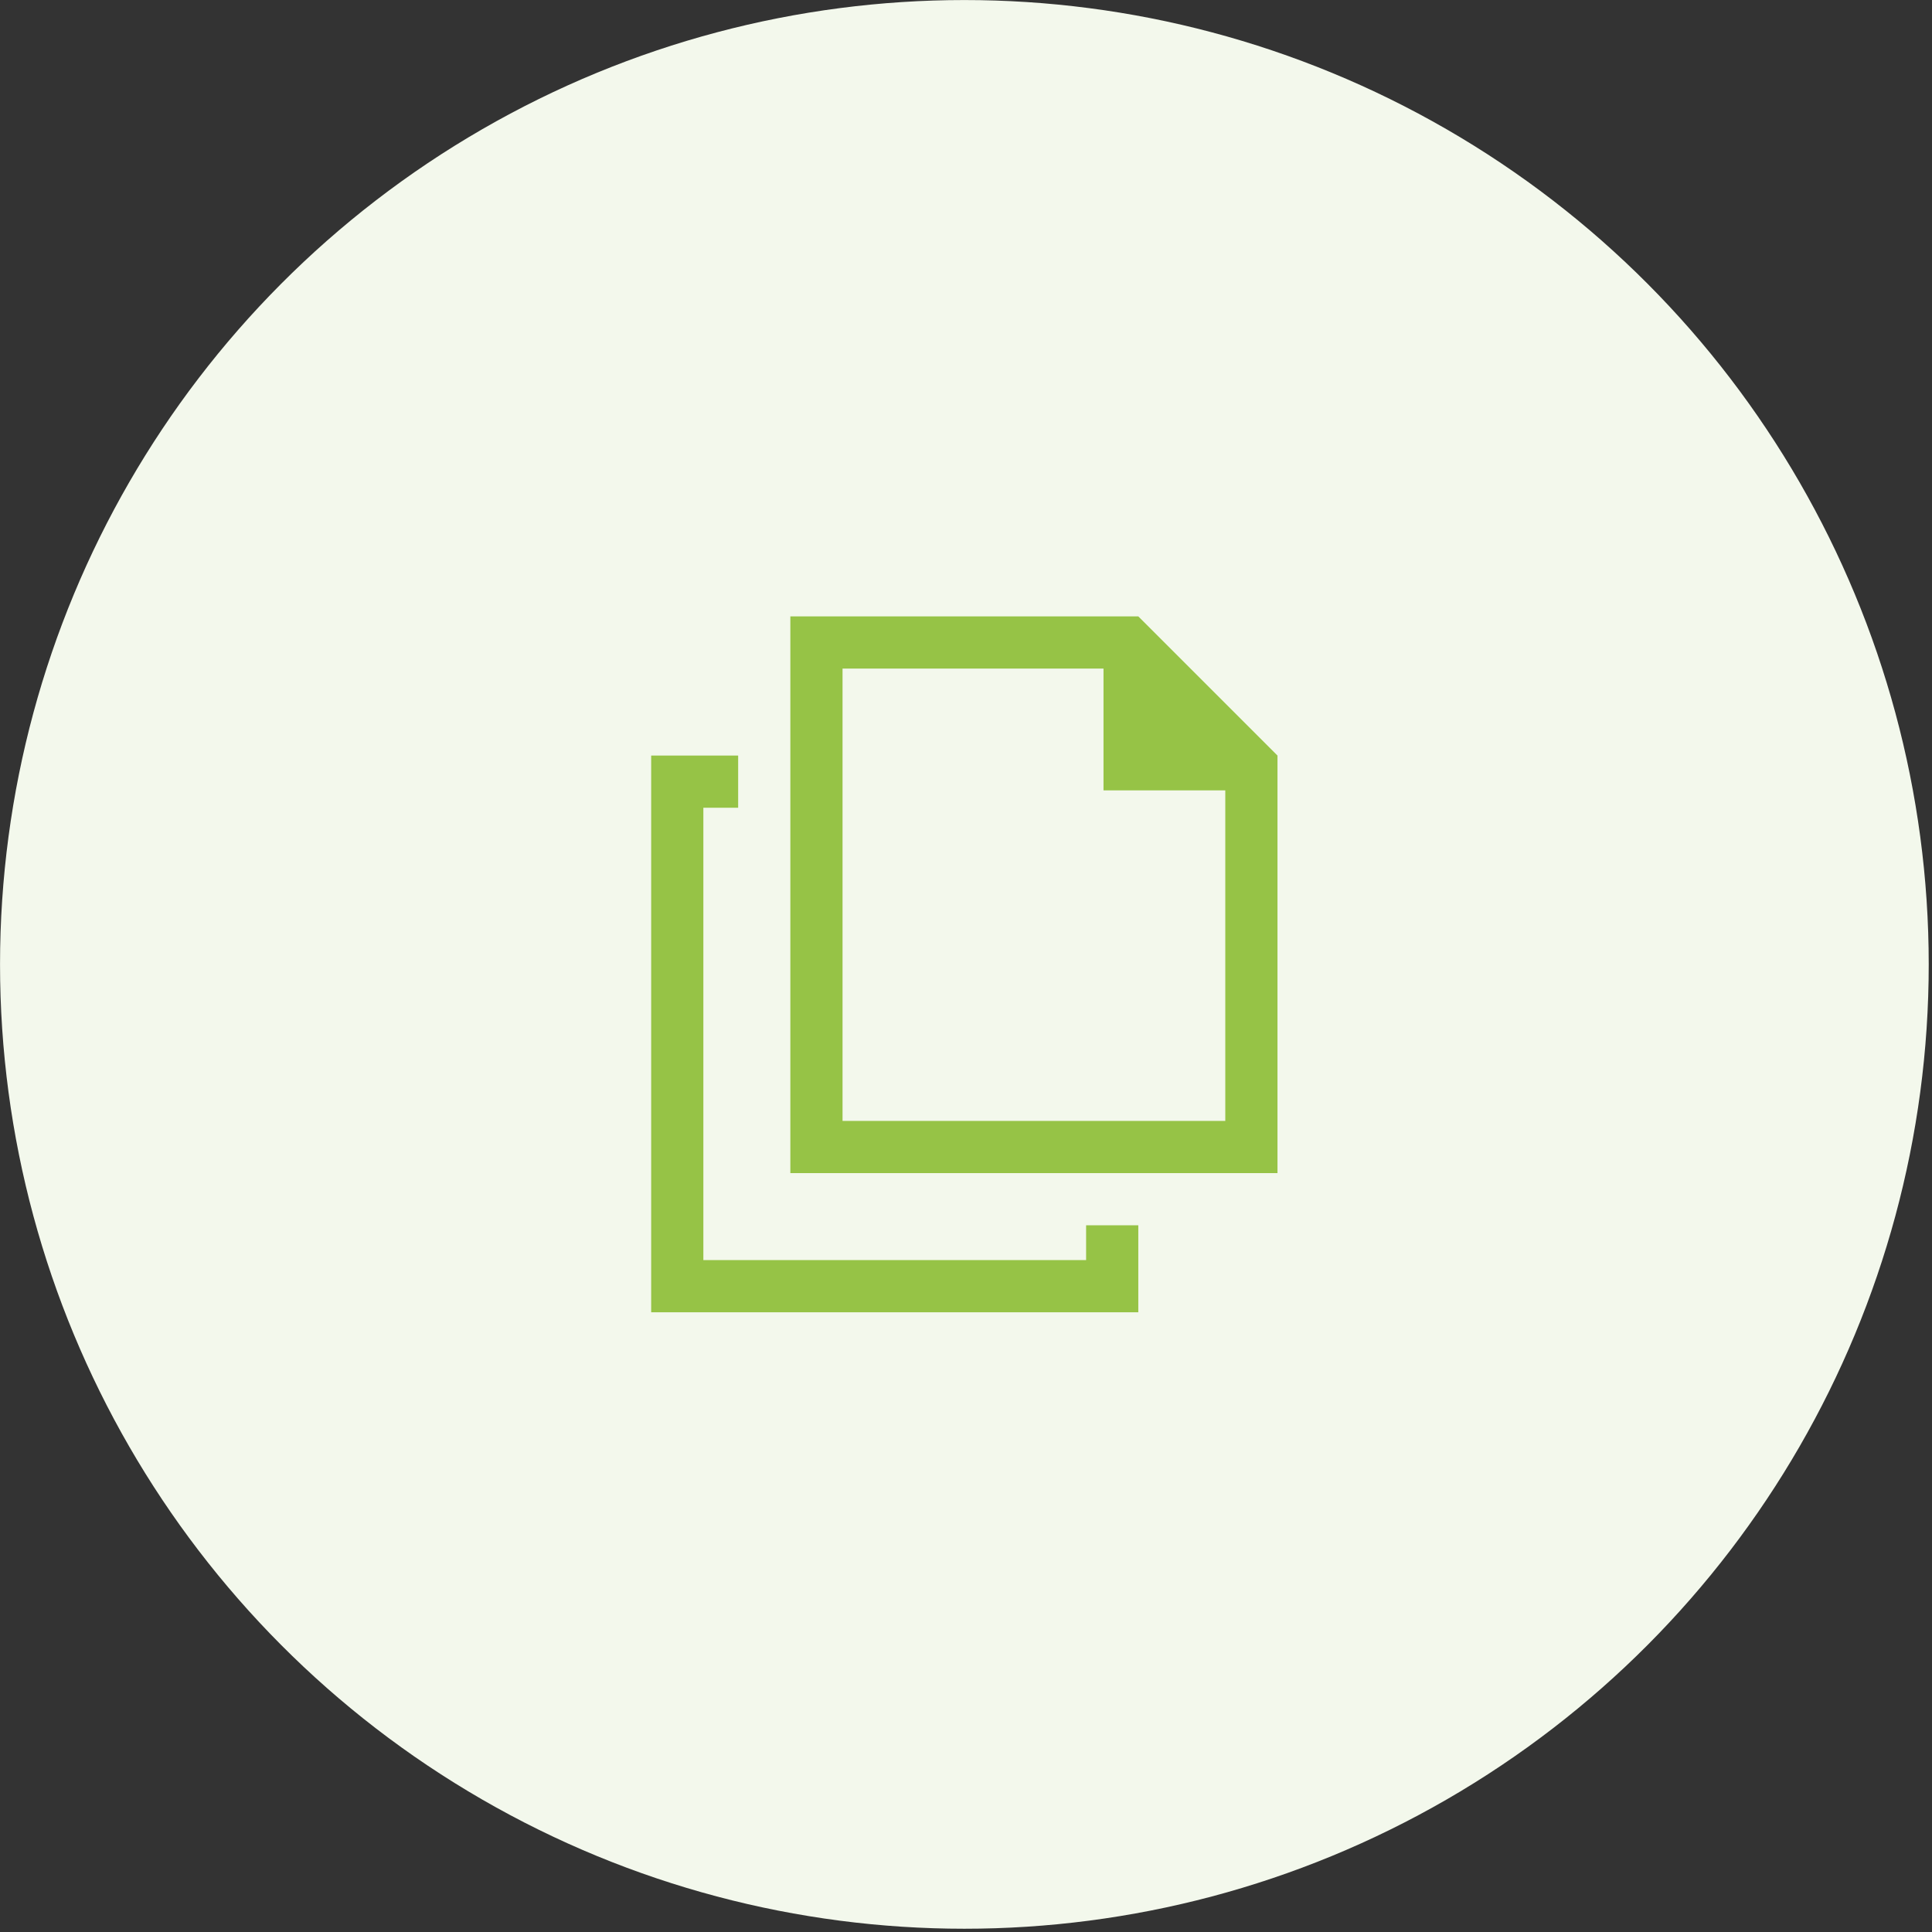
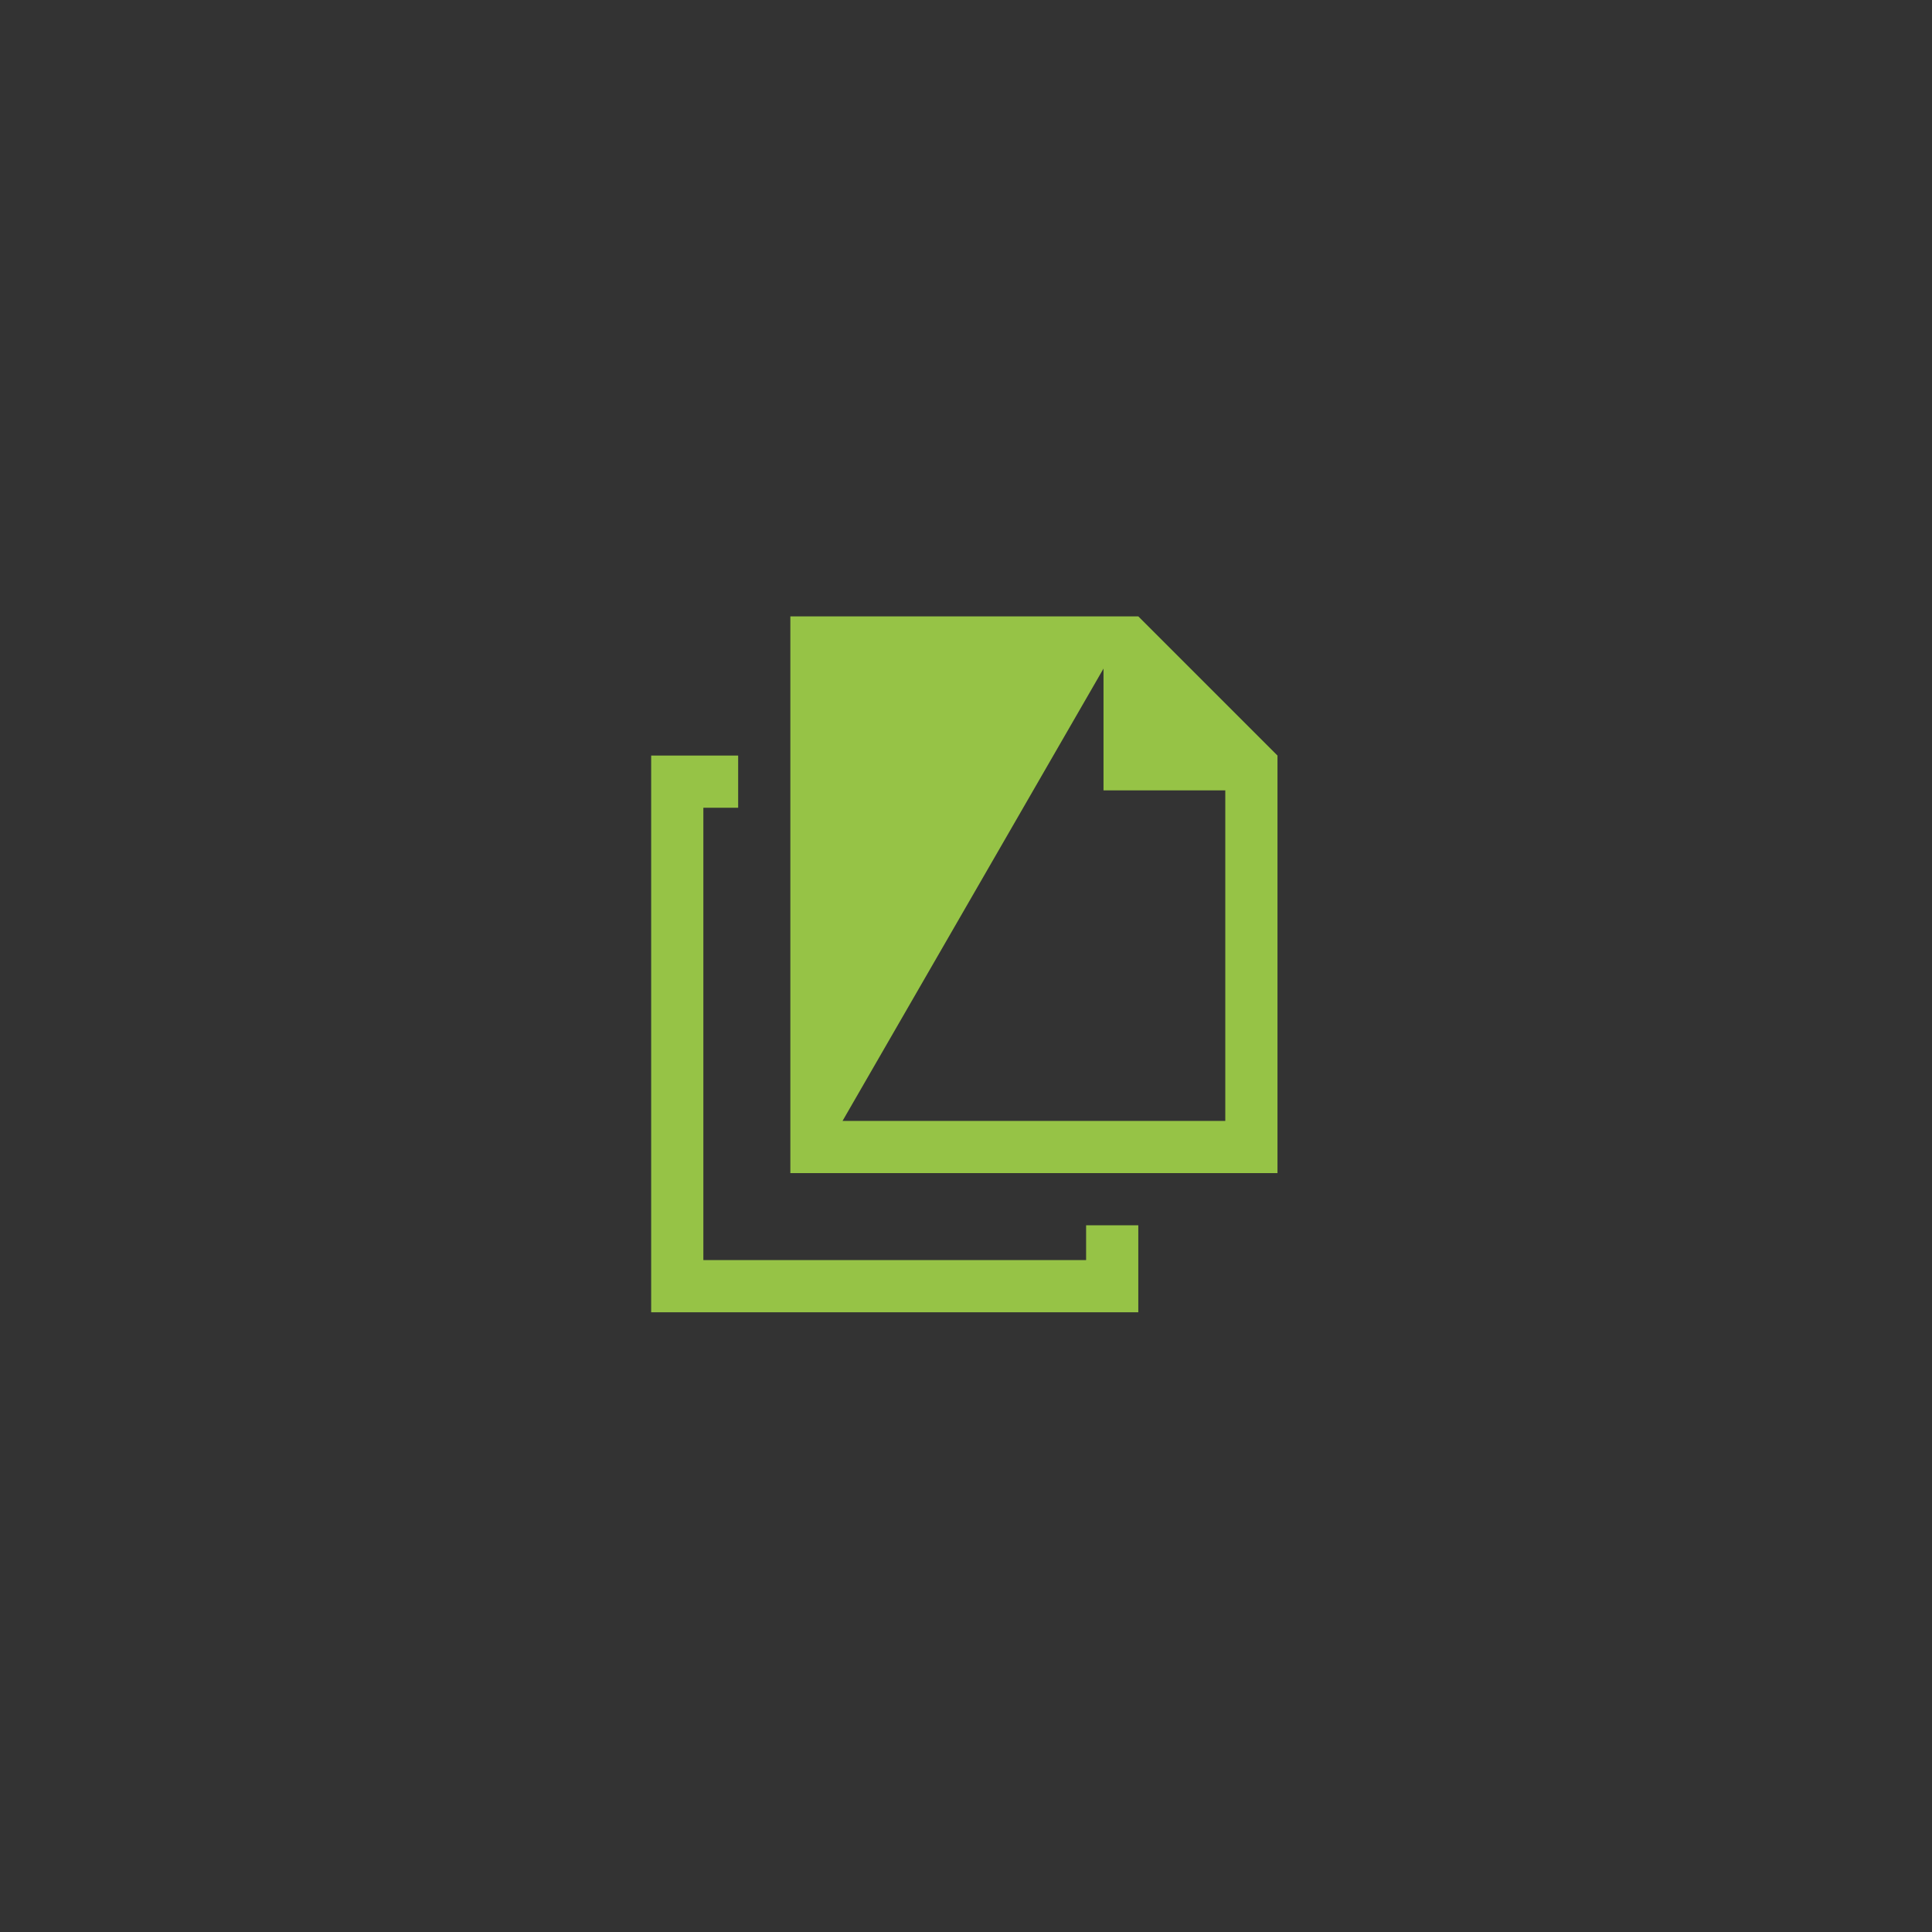
<svg xmlns="http://www.w3.org/2000/svg" width="100%" height="100%" viewBox="0 0 202 202" version="1.1" xml:space="preserve" style="fill-rule:evenodd;clip-rule:evenodd;stroke-linejoin:round;stroke-miterlimit:2;">
  <rect x="0" y="0" width="202" height="202" fill="#333333" stroke="none" />
  <g transform="matrix(1,0,0,1,-298.897,-336.085)">
    <g transform="matrix(3.148,0,0,3.148,112.331,138.858)">
      <g id="Video">
-         <circle cx="91.295" cy="94.682" r="32.029" style="fill:rgb(243,248,236);" />
-       </g>
+         </g>
    </g>
    <g transform="matrix(3.638,0,0,3.638,356.066,393.254)">
-       <path d="M21,18L7,18L7,2L17,2L21,6L21,18ZM19.5,16.5L8.5,16.5L8.5,3.5L16,3.5L16,7L19.5,7L19.5,16.5Z" style="fill:rgb(150,195,70);" />
+       <path d="M21,18L7,18L7,2L17,2L21,6L21,18ZM19.5,16.5L8.5,16.5L16,3.5L16,7L19.5,7L19.5,16.5Z" style="fill:rgb(150,195,70);" />
    </g>
    <g transform="matrix(3.638,0,0,3.638,356.066,393.254)">
      <path d="M5.5,6L3,6L3,22L17,22L17,19.5L15.5,19.5L15.5,20.5L4.5,20.5L4.5,7.5L5.5,7.5L5.5,6Z" style="fill:rgb(150,195,70);fill-rule:nonzero;" />
    </g>
  </g>
</svg>